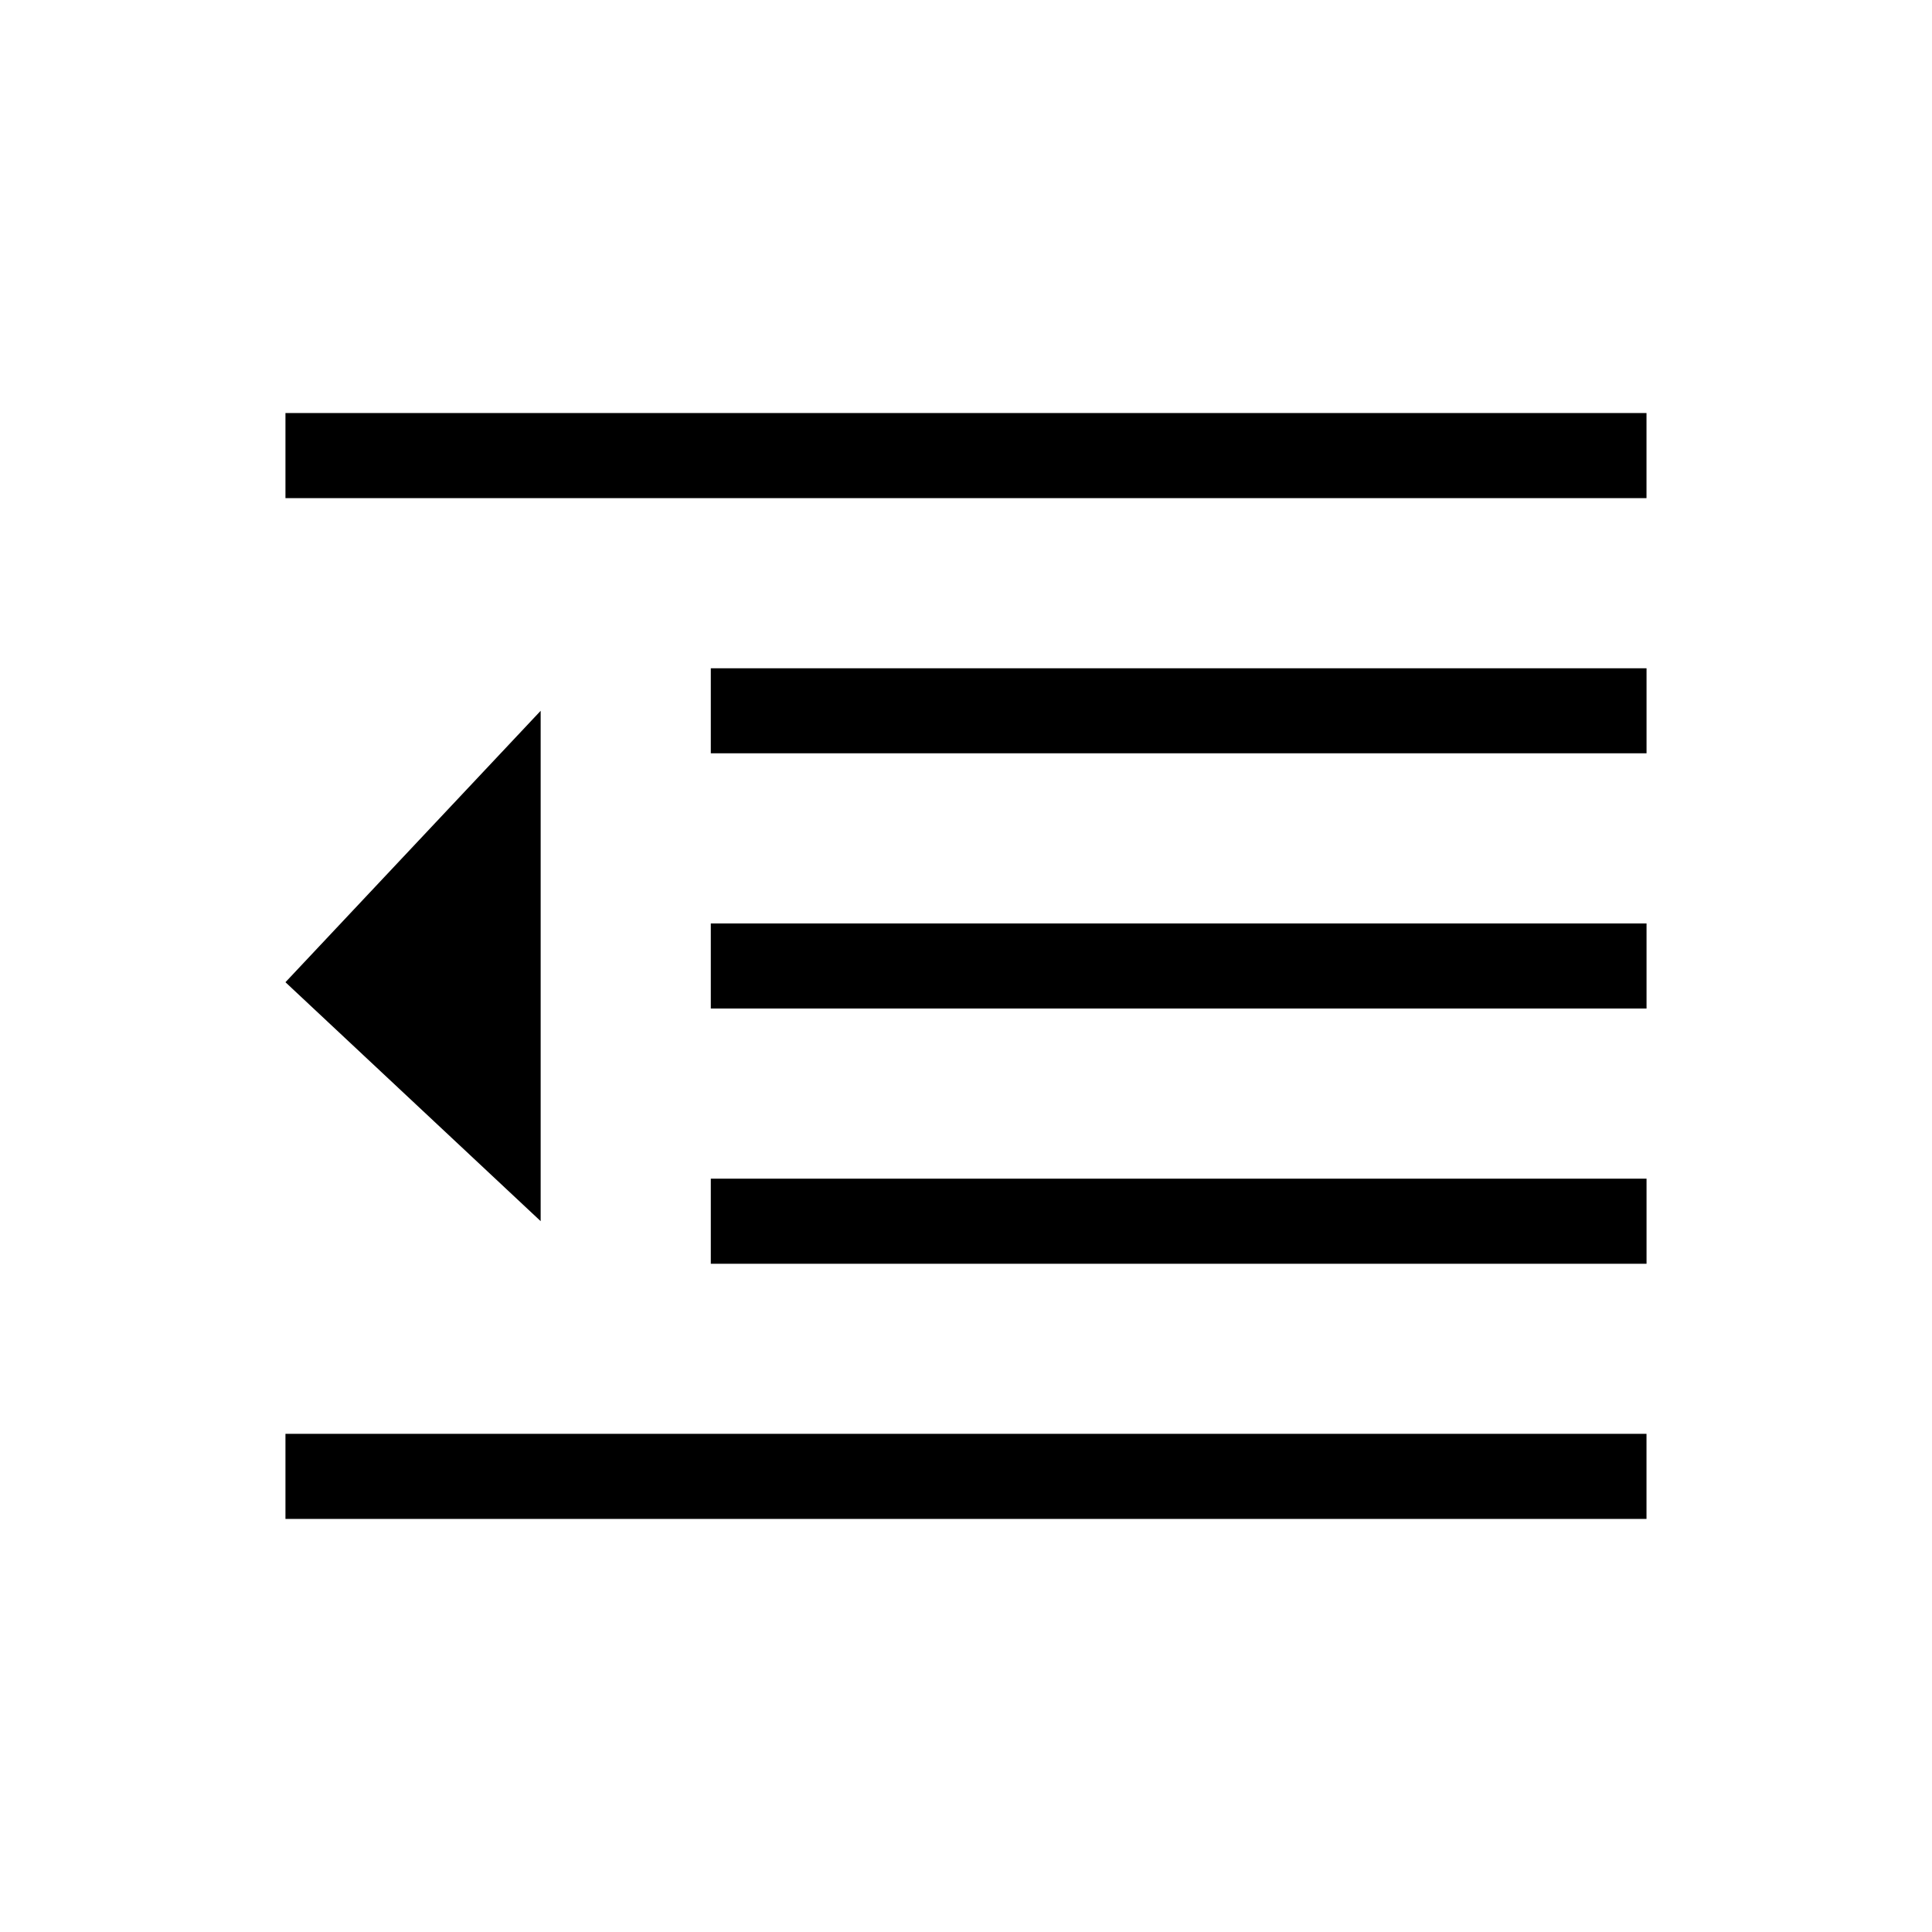
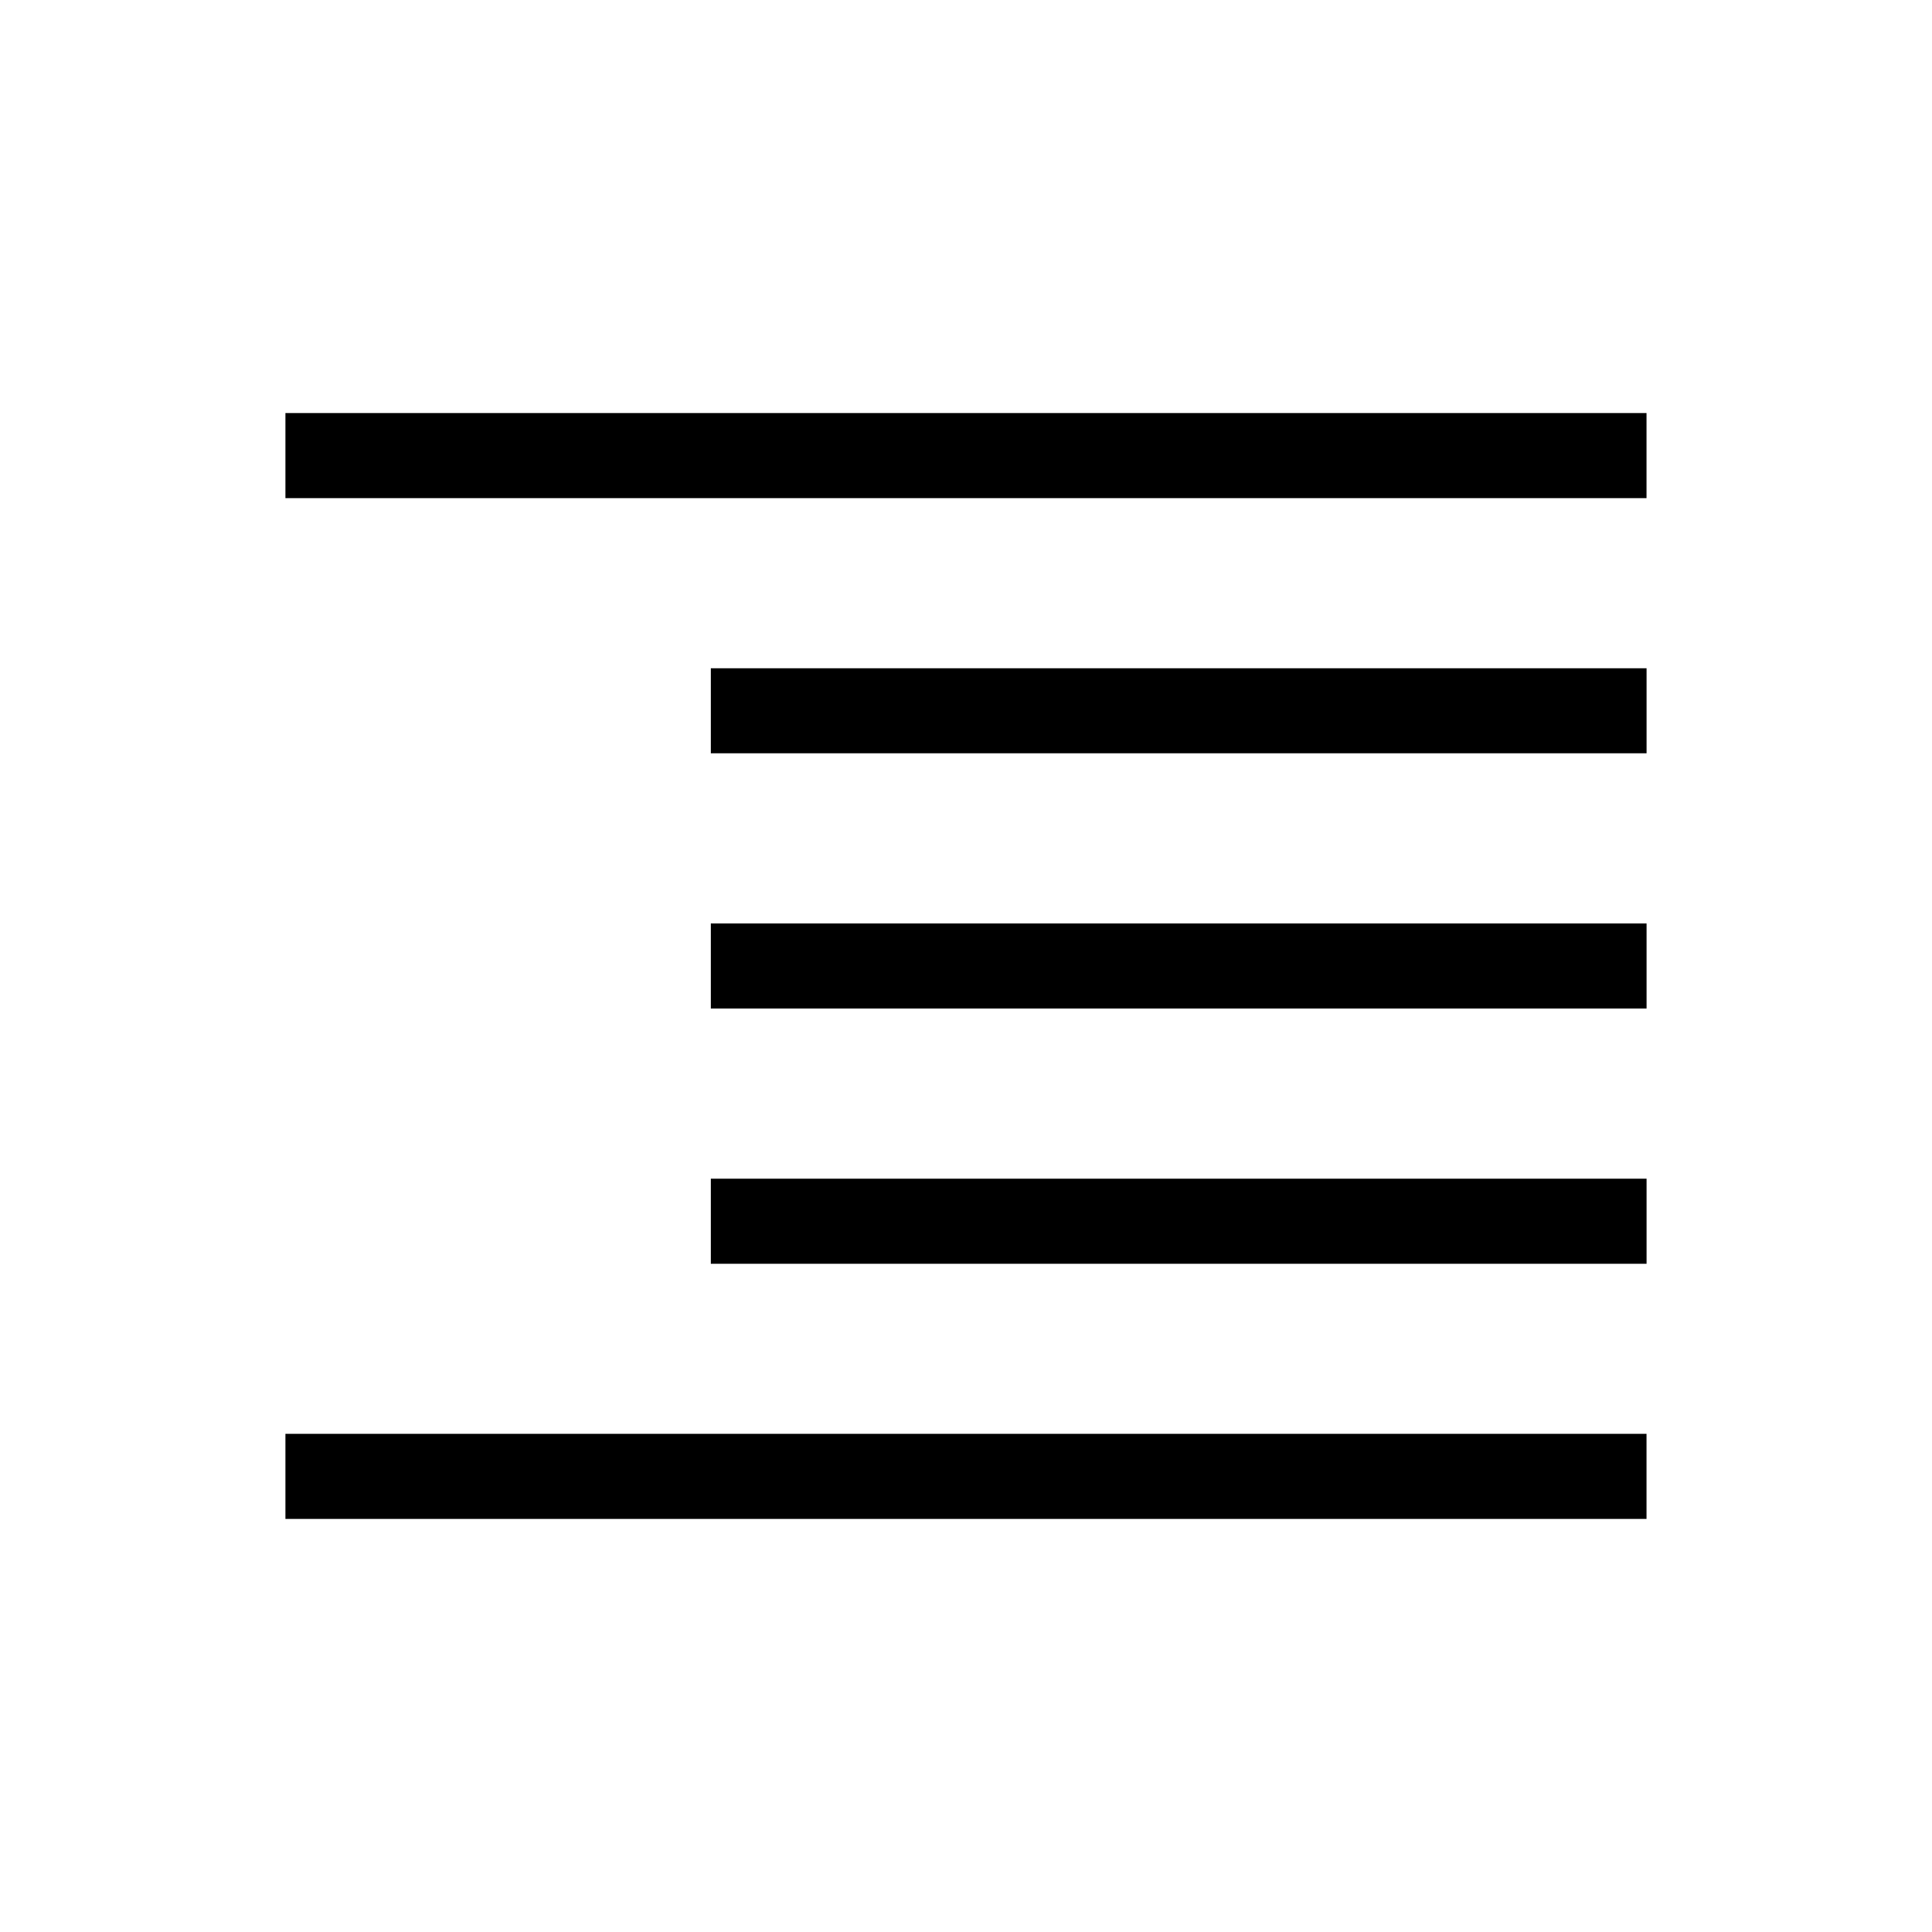
<svg xmlns="http://www.w3.org/2000/svg" fill="#000000" width="800px" height="800px" version="1.1" viewBox="144 144 512 512">
  <g>
    <path d="m219.65 253.46h360.69v22.551h-360.69z" />
    <path d="m332.37 388.72h247.98v22.551h-247.98z" />
    <path d="m332.37 456.36h247.98v22.551h-247.98z" />
    <path d="m332.37 321.1h247.98v22.531h-247.98z" />
    <path d="m219.65 523.98h360.69v22.551h-360.69z" />
-     <path d="m287.28 332.37v135.25l-67.633-63.32z" />
  </g>
</svg>